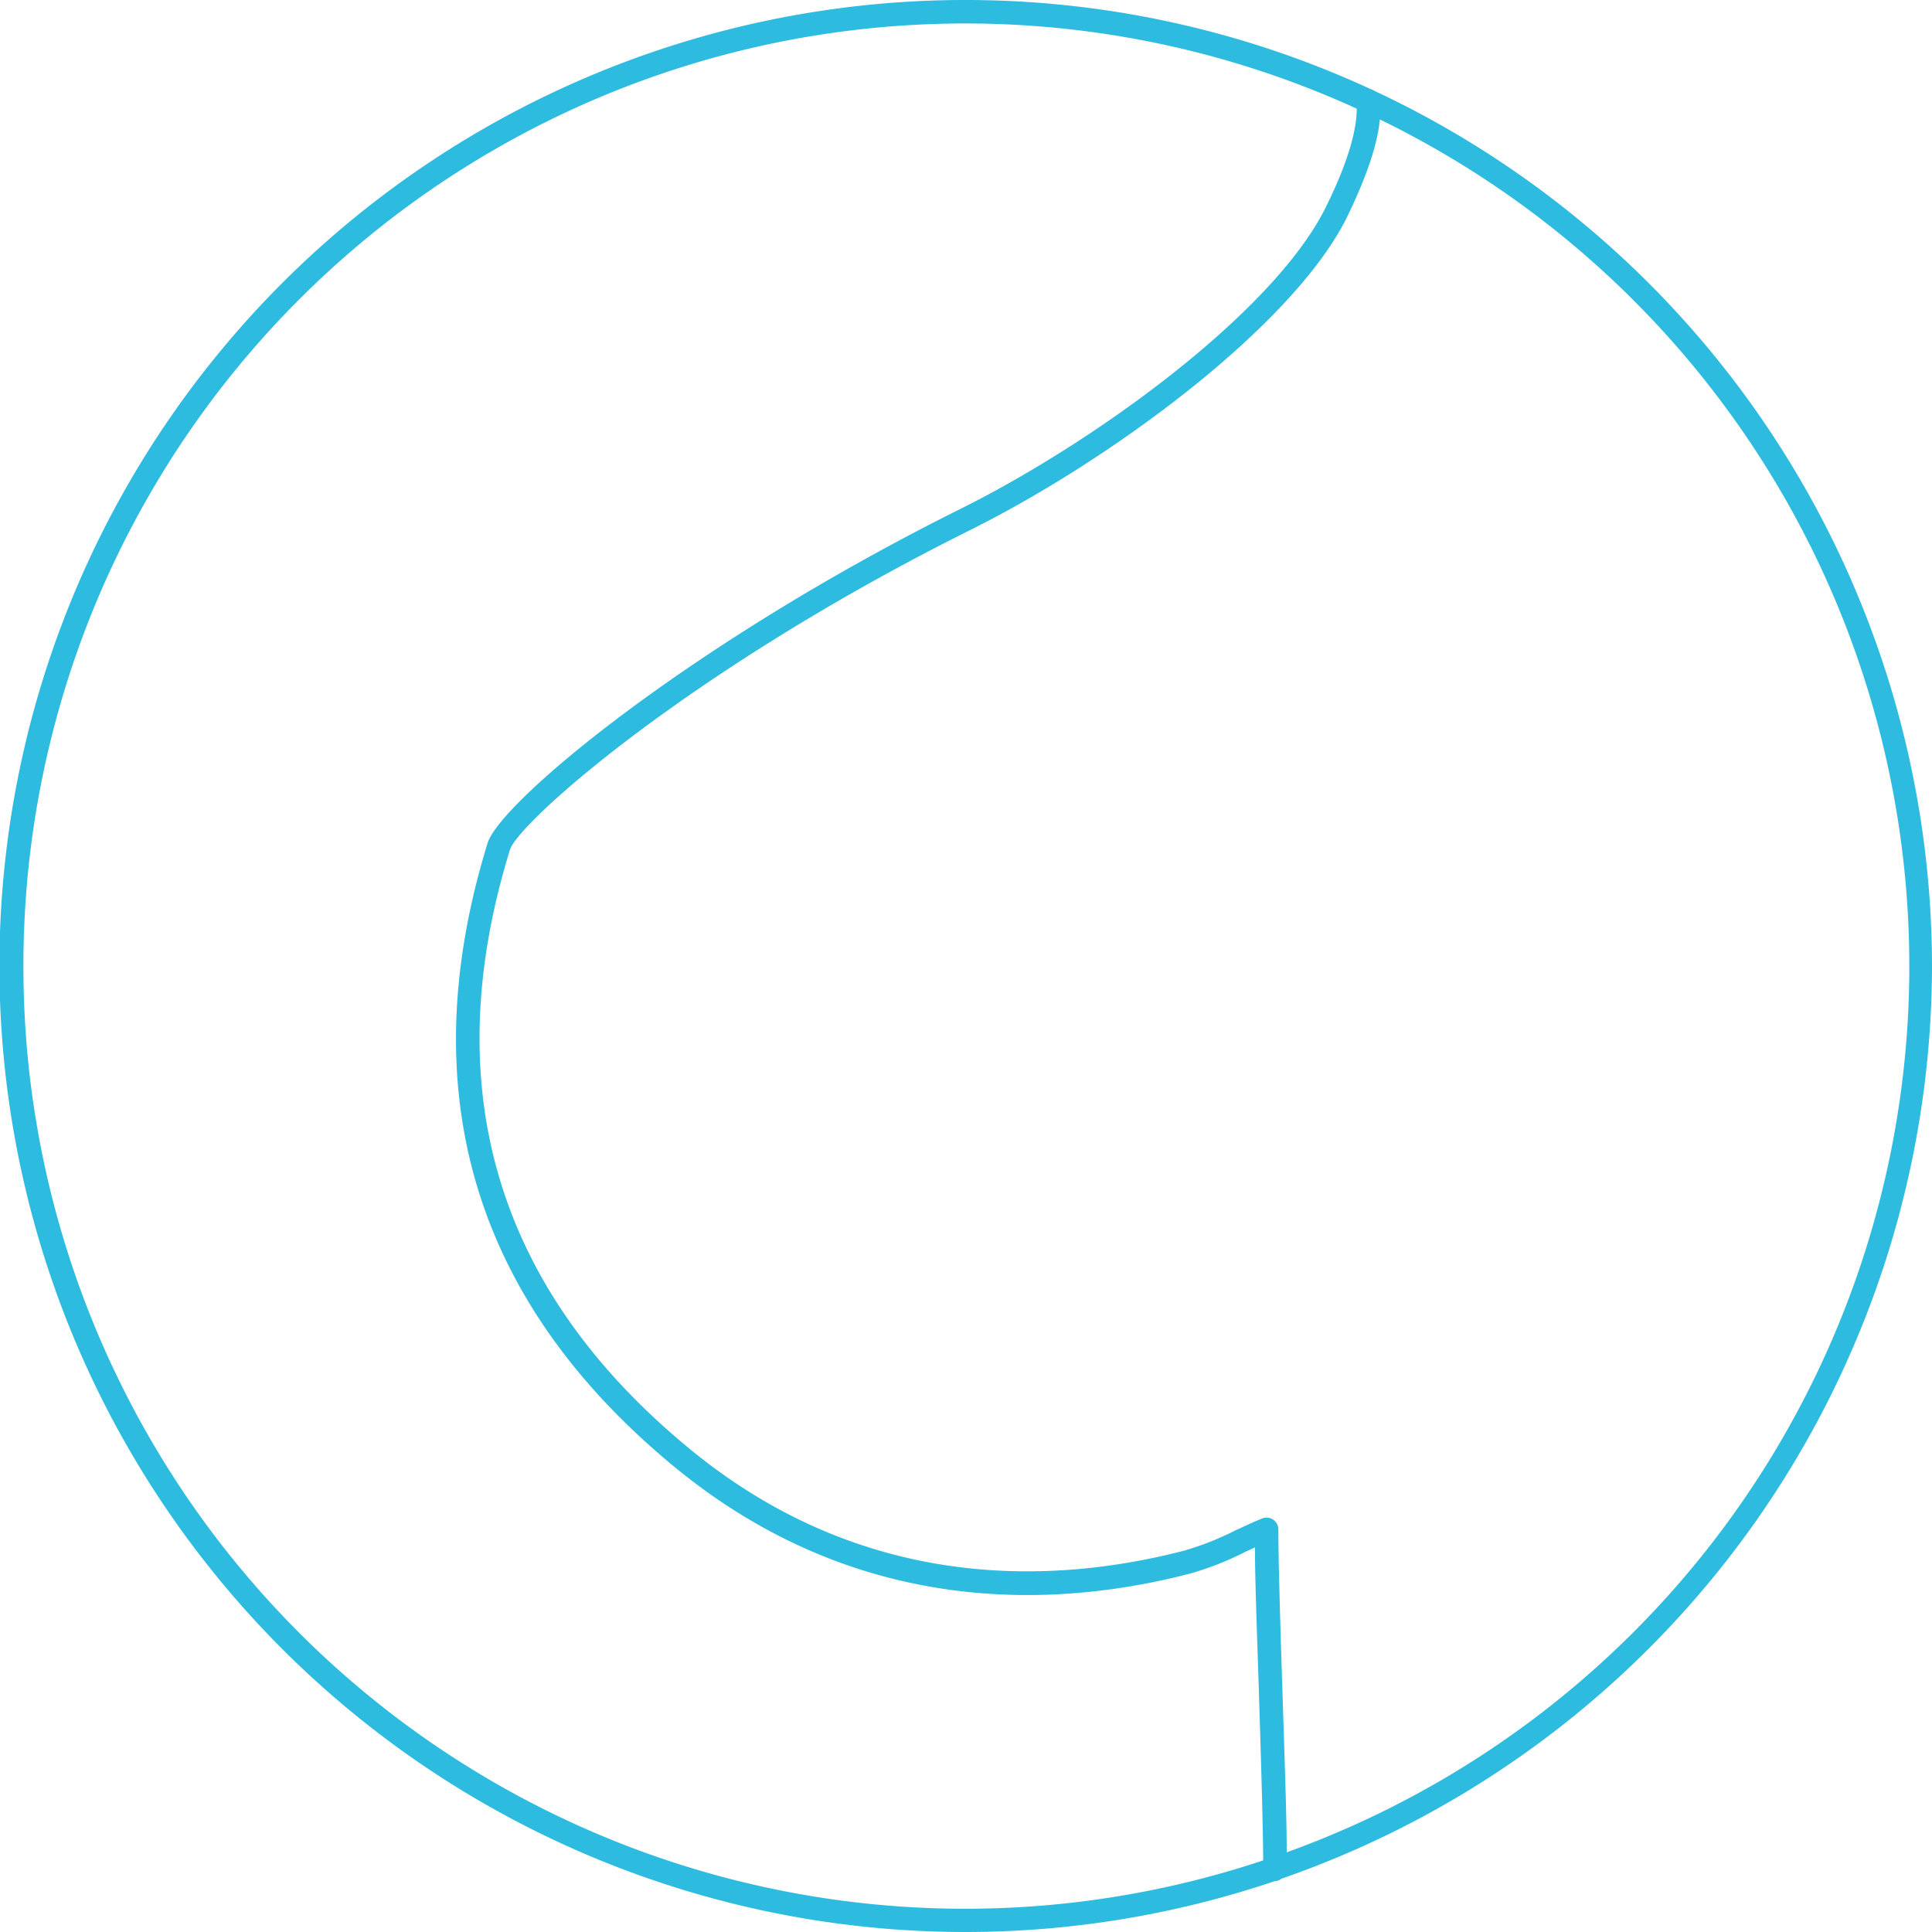
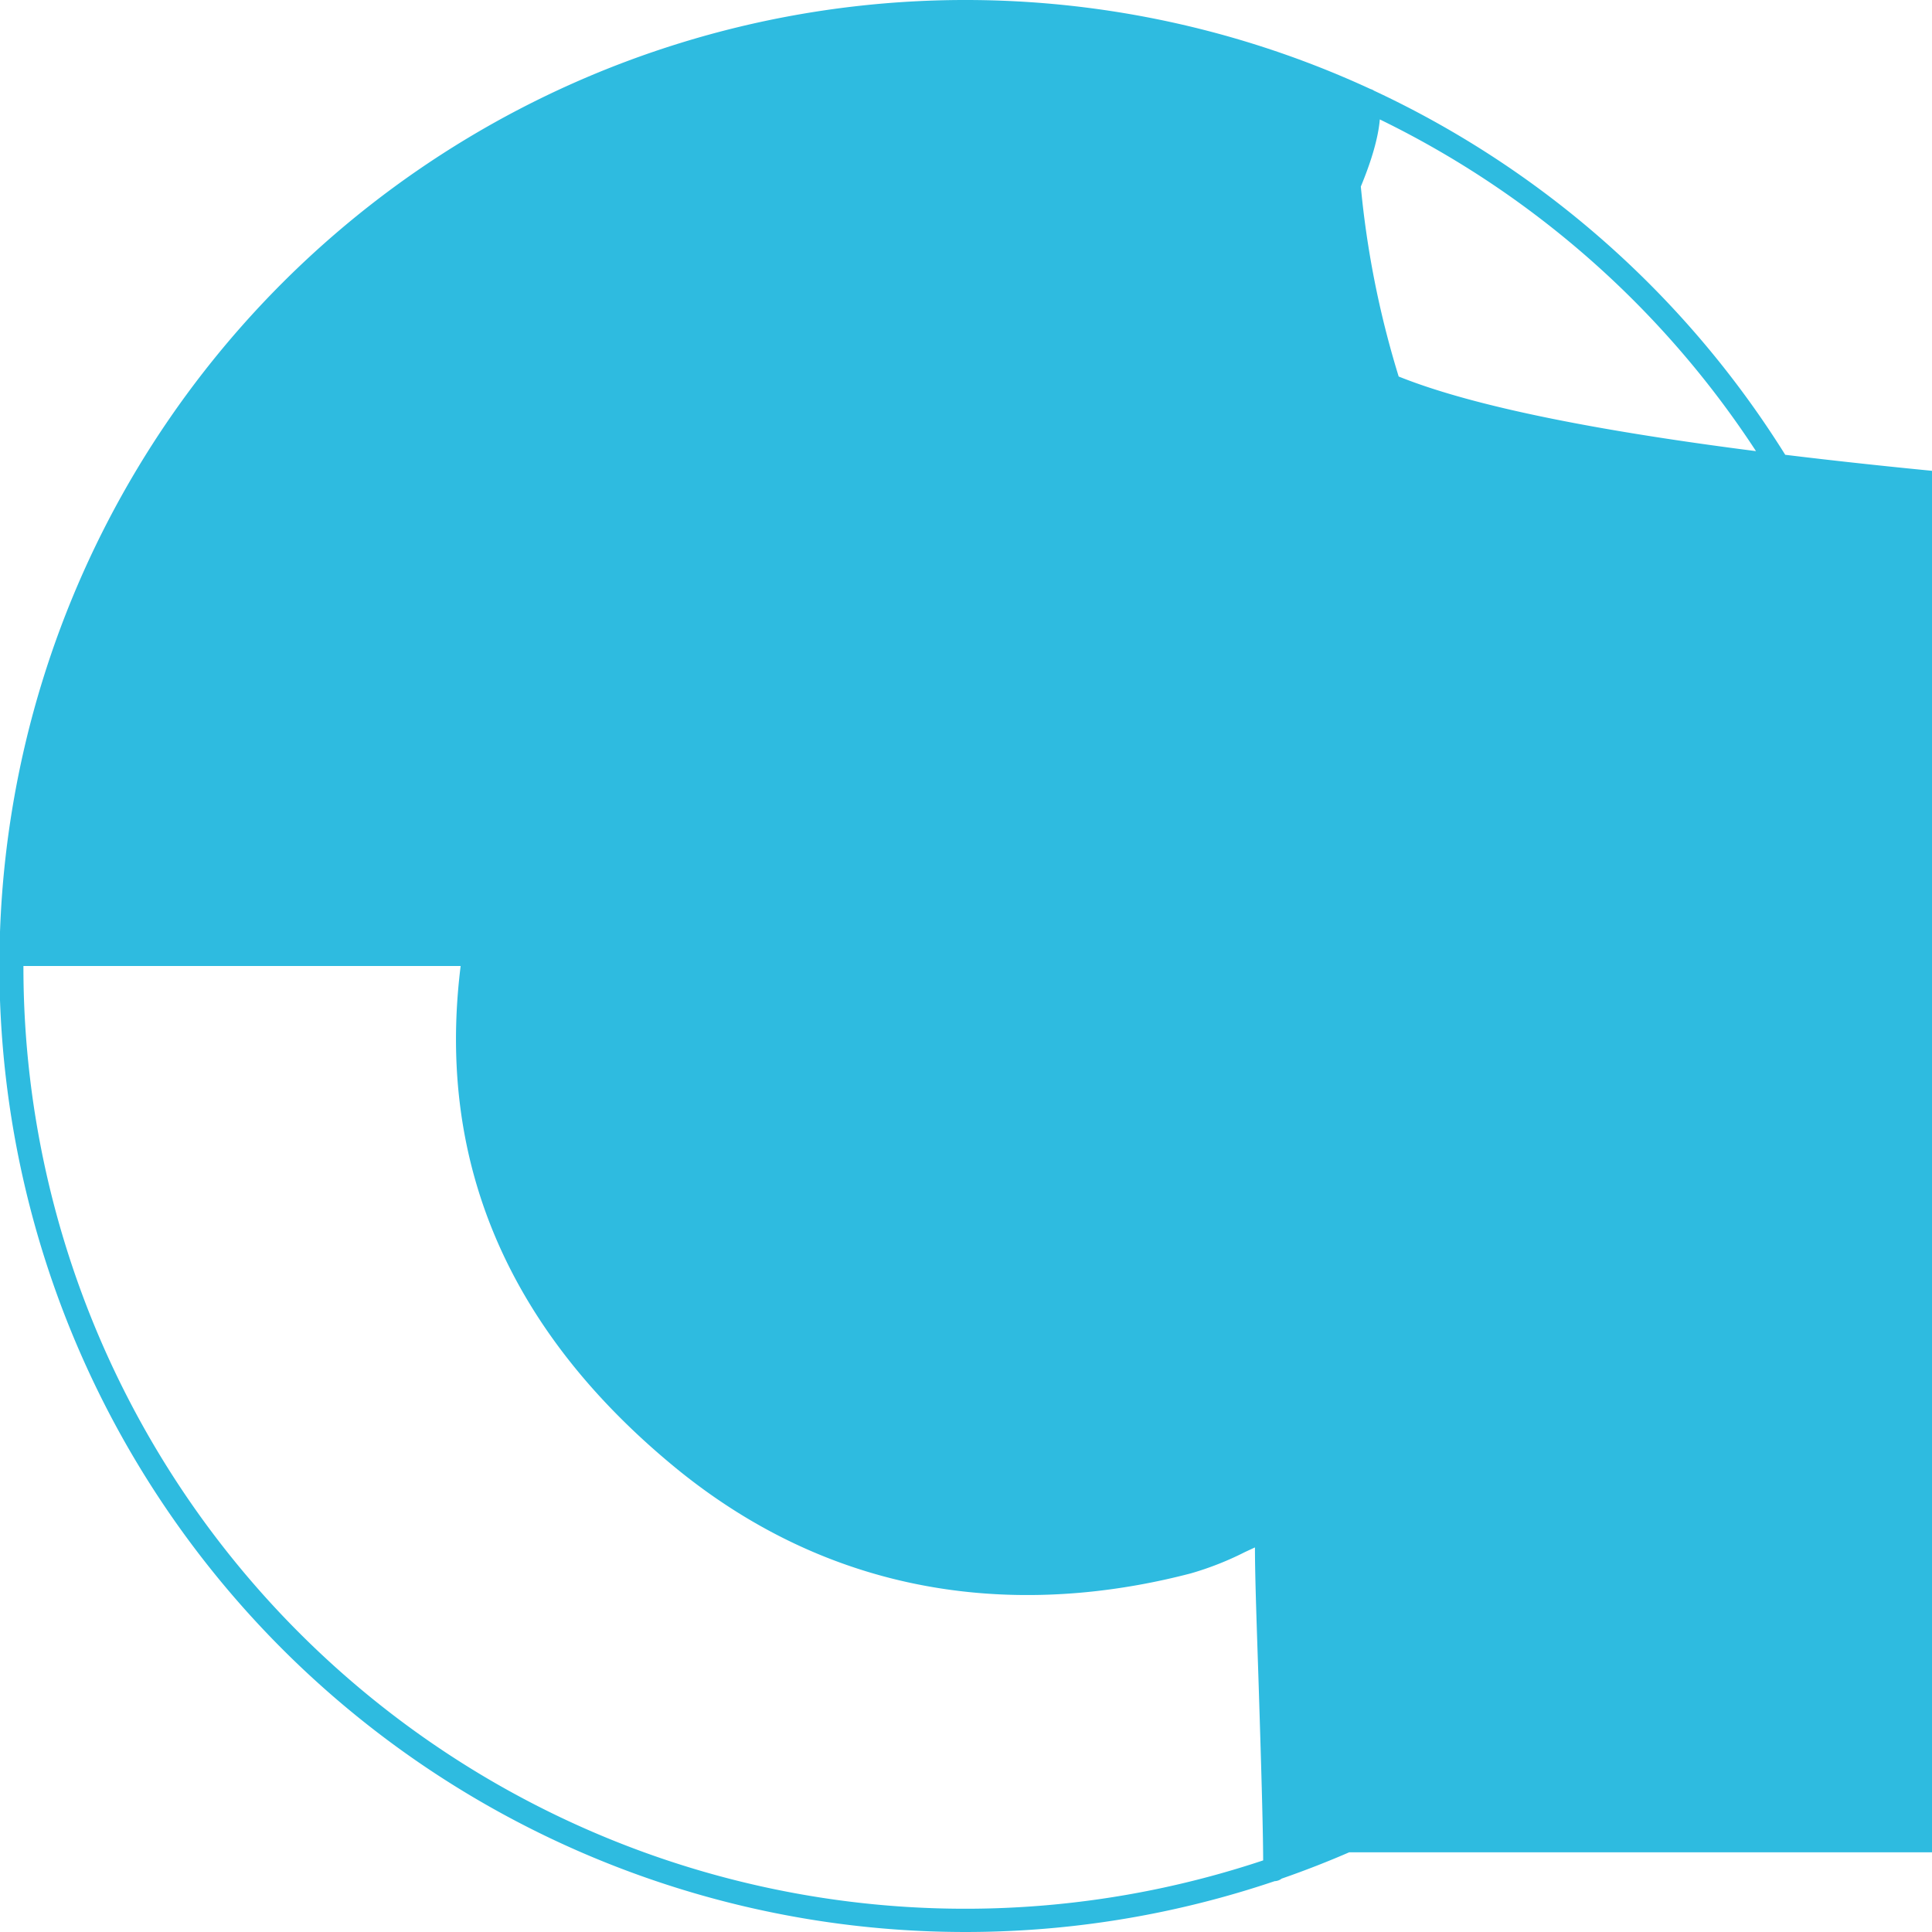
<svg xmlns="http://www.w3.org/2000/svg" id="Layer_1" data-name="Layer 1" viewBox="0 0 160 160">
  <defs>
    <style>.cls-1{fill:#2ebbe0;}</style>
  </defs>
  <title>icon-breast-blue</title>
-   <path class="cls-1" d="M160,80A80.09,80.09,0,0,0,113.79,7.51a1,1,0,0,0-.3-.14,80,80,0,1,0-7.93,148.42h0a1,1,0,0,0,.58-.21A80.12,80.12,0,0,0,160,80ZM1.94,80A78,78,0,0,1,112.36,9c0,.89-.16,3.35-2.61,8.25C105.49,25.77,91,36.43,79.57,42.13,57.11,53.31,41.44,66.41,40.38,69.82c-6.35,20.6-1.13,38,15.52,51.7C71.11,134,87.52,133.2,98.62,130.3a25.41,25.41,0,0,0,4.49-1.77l.82-.38c0,2.76.18,7.32.33,12.1.17,5.44.34,11,.35,13.82A78,78,0,0,1,1.94,80h0Zm104.62,73.4c0-3-.19-8.17-.35-13.22-.18-5.52-.35-11.22-.34-13.52a1,1,0,0,0-.43-.81,1,1,0,0,0-.91-.1c-.76.31-1.5.66-2.24,1a24.06,24.06,0,0,1-4.16,1.65c-10.66,2.78-26.42,3.59-41-8.4-16-13.15-21-29.85-14.9-49.62.7-2.28,14.93-14.94,38.19-26.52C92.16,38,107,27,111.49,18.11c2-4.08,2.65-6.66,2.78-8.22a78,78,0,0,1-7.71,143.51Z" />
+   <path class="cls-1" d="M160,80A80.09,80.09,0,0,0,113.79,7.51a1,1,0,0,0-.3-.14,80,80,0,1,0-7.93,148.42h0a1,1,0,0,0,.58-.21A80.12,80.12,0,0,0,160,80ZA78,78,0,0,1,112.36,9c0,.89-.16,3.35-2.61,8.25C105.49,25.77,91,36.43,79.57,42.13,57.11,53.31,41.44,66.41,40.38,69.82c-6.35,20.6-1.13,38,15.52,51.7C71.11,134,87.52,133.2,98.62,130.3a25.41,25.41,0,0,0,4.49-1.77l.82-.38c0,2.76.18,7.32.33,12.1.17,5.44.34,11,.35,13.82A78,78,0,0,1,1.94,80h0Zm104.62,73.4c0-3-.19-8.17-.35-13.22-.18-5.52-.35-11.22-.34-13.52a1,1,0,0,0-.43-.81,1,1,0,0,0-.91-.1c-.76.31-1.5.66-2.24,1a24.06,24.06,0,0,1-4.16,1.65c-10.66,2.78-26.42,3.59-41-8.4-16-13.15-21-29.85-14.9-49.62.7-2.28,14.93-14.94,38.19-26.52C92.16,38,107,27,111.49,18.11c2-4.08,2.65-6.66,2.78-8.22a78,78,0,0,1-7.71,143.51Z" />
</svg>